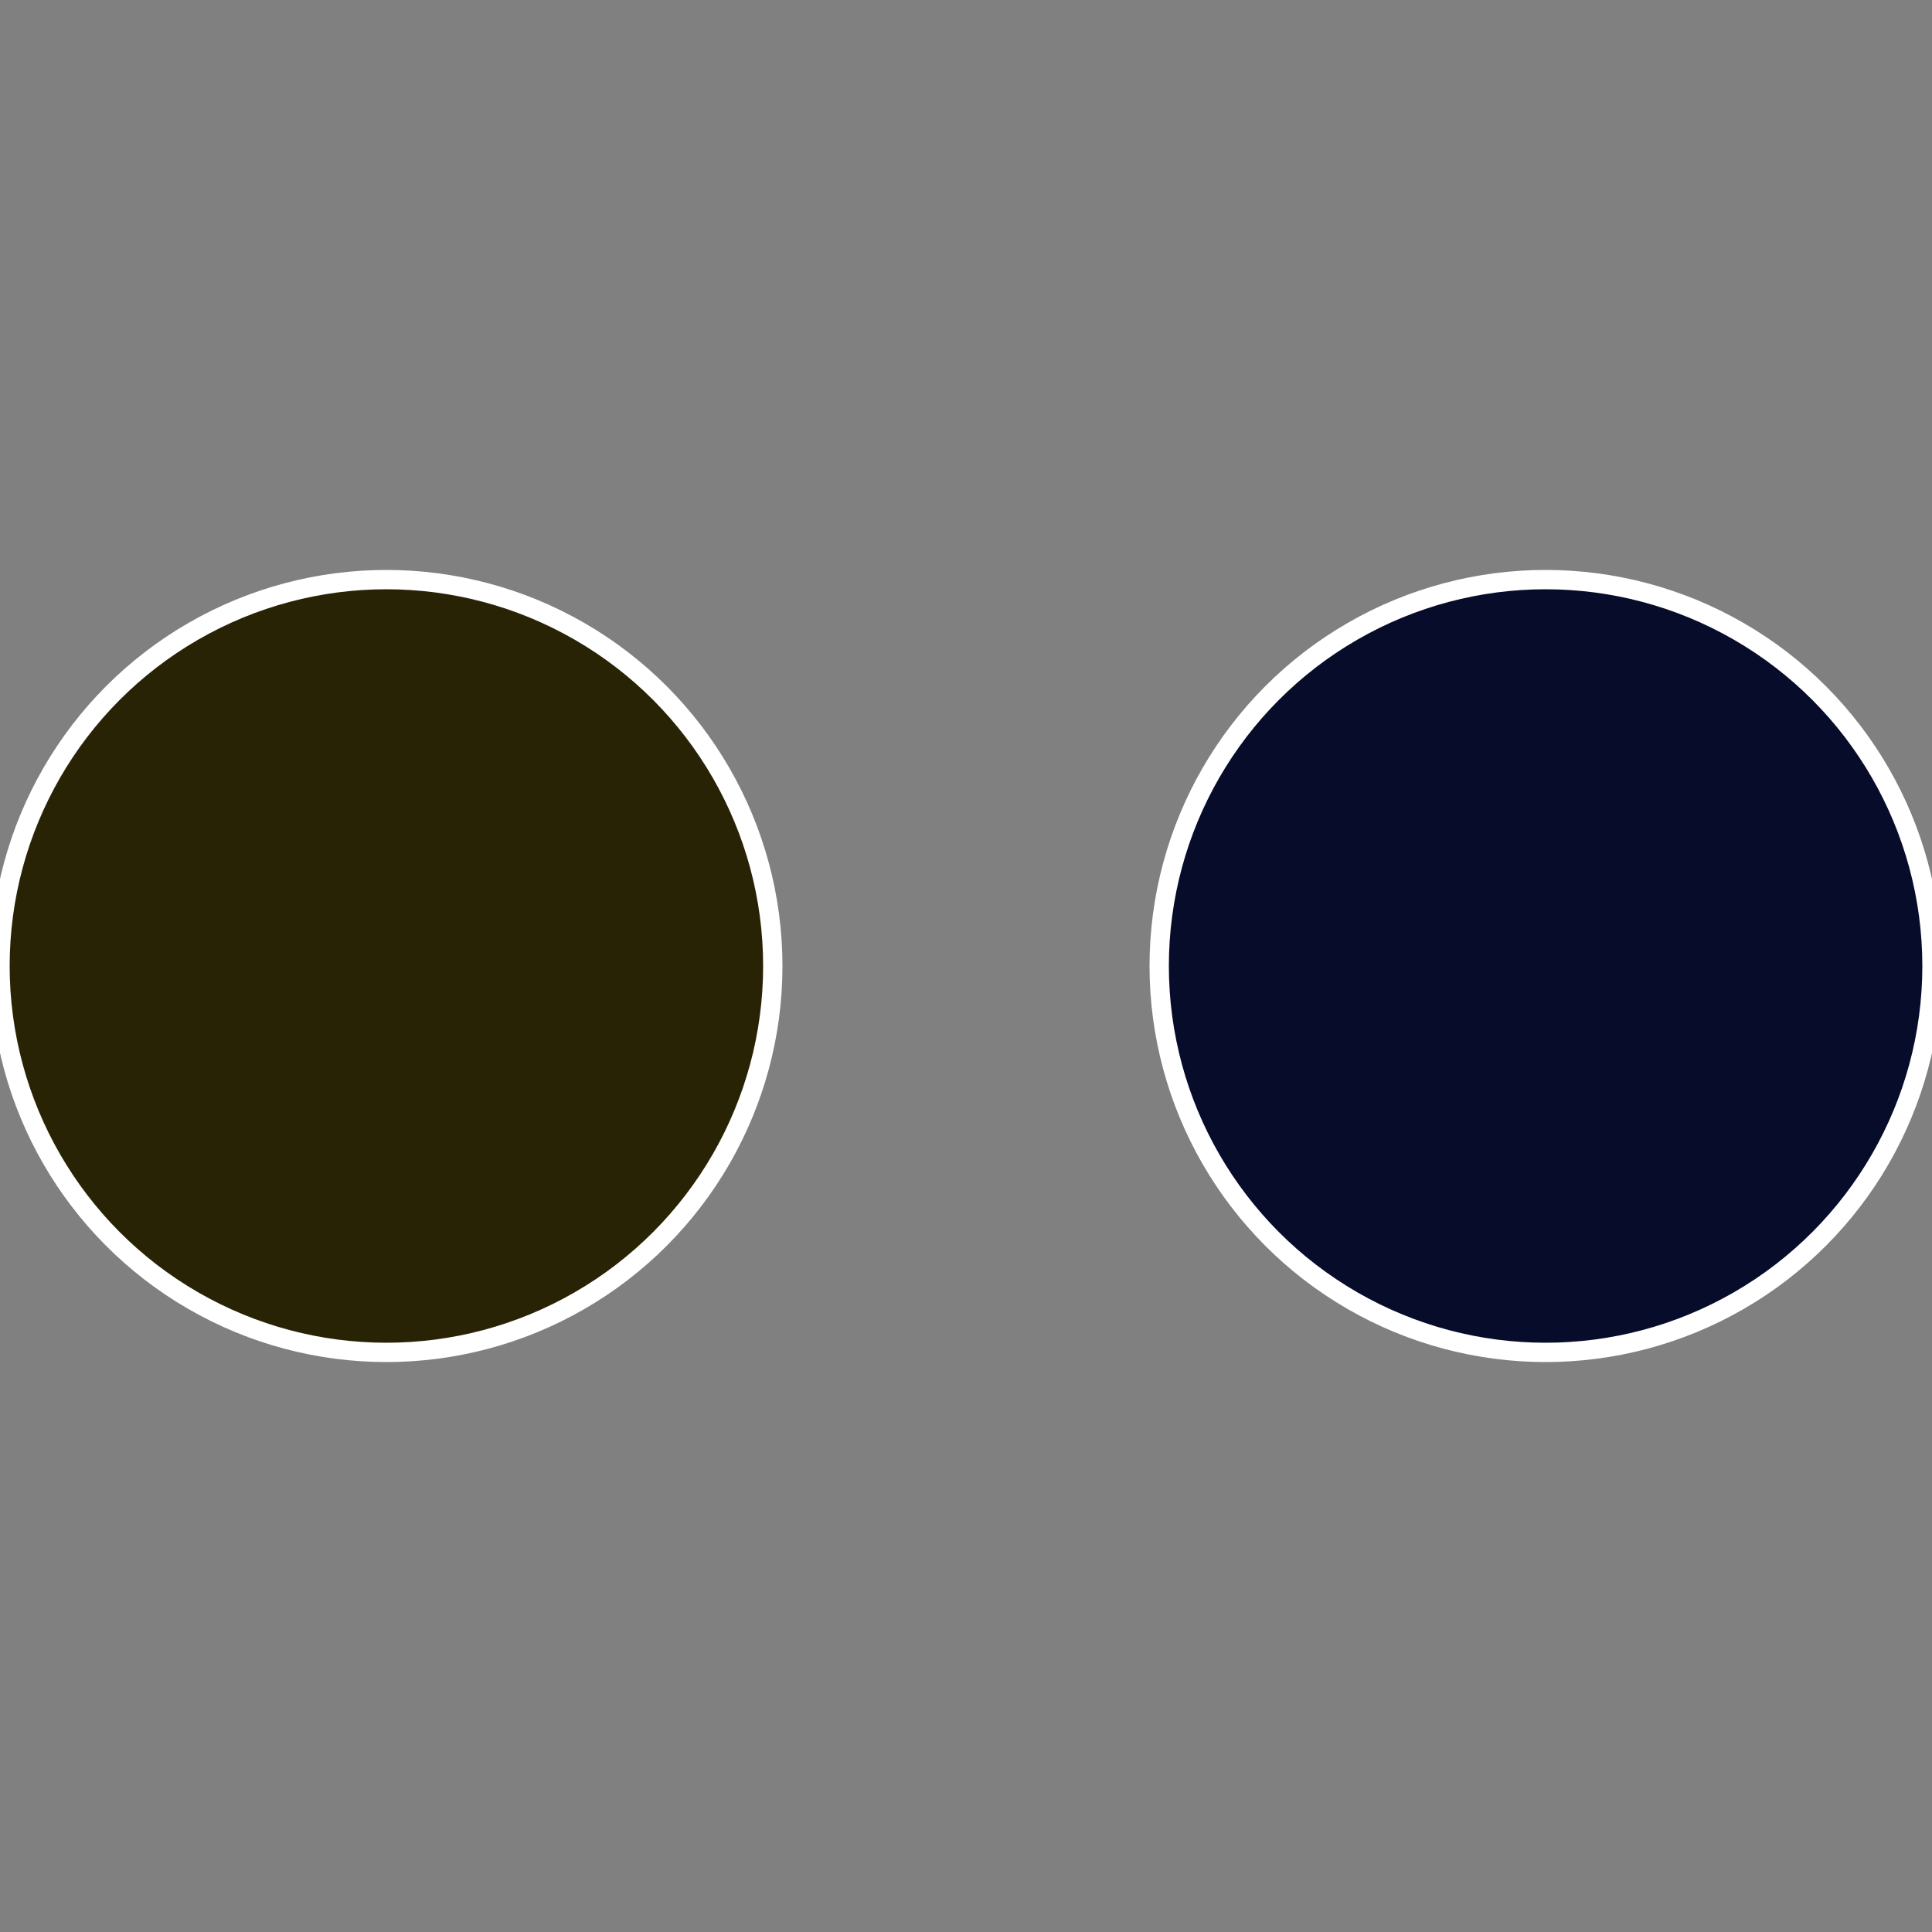
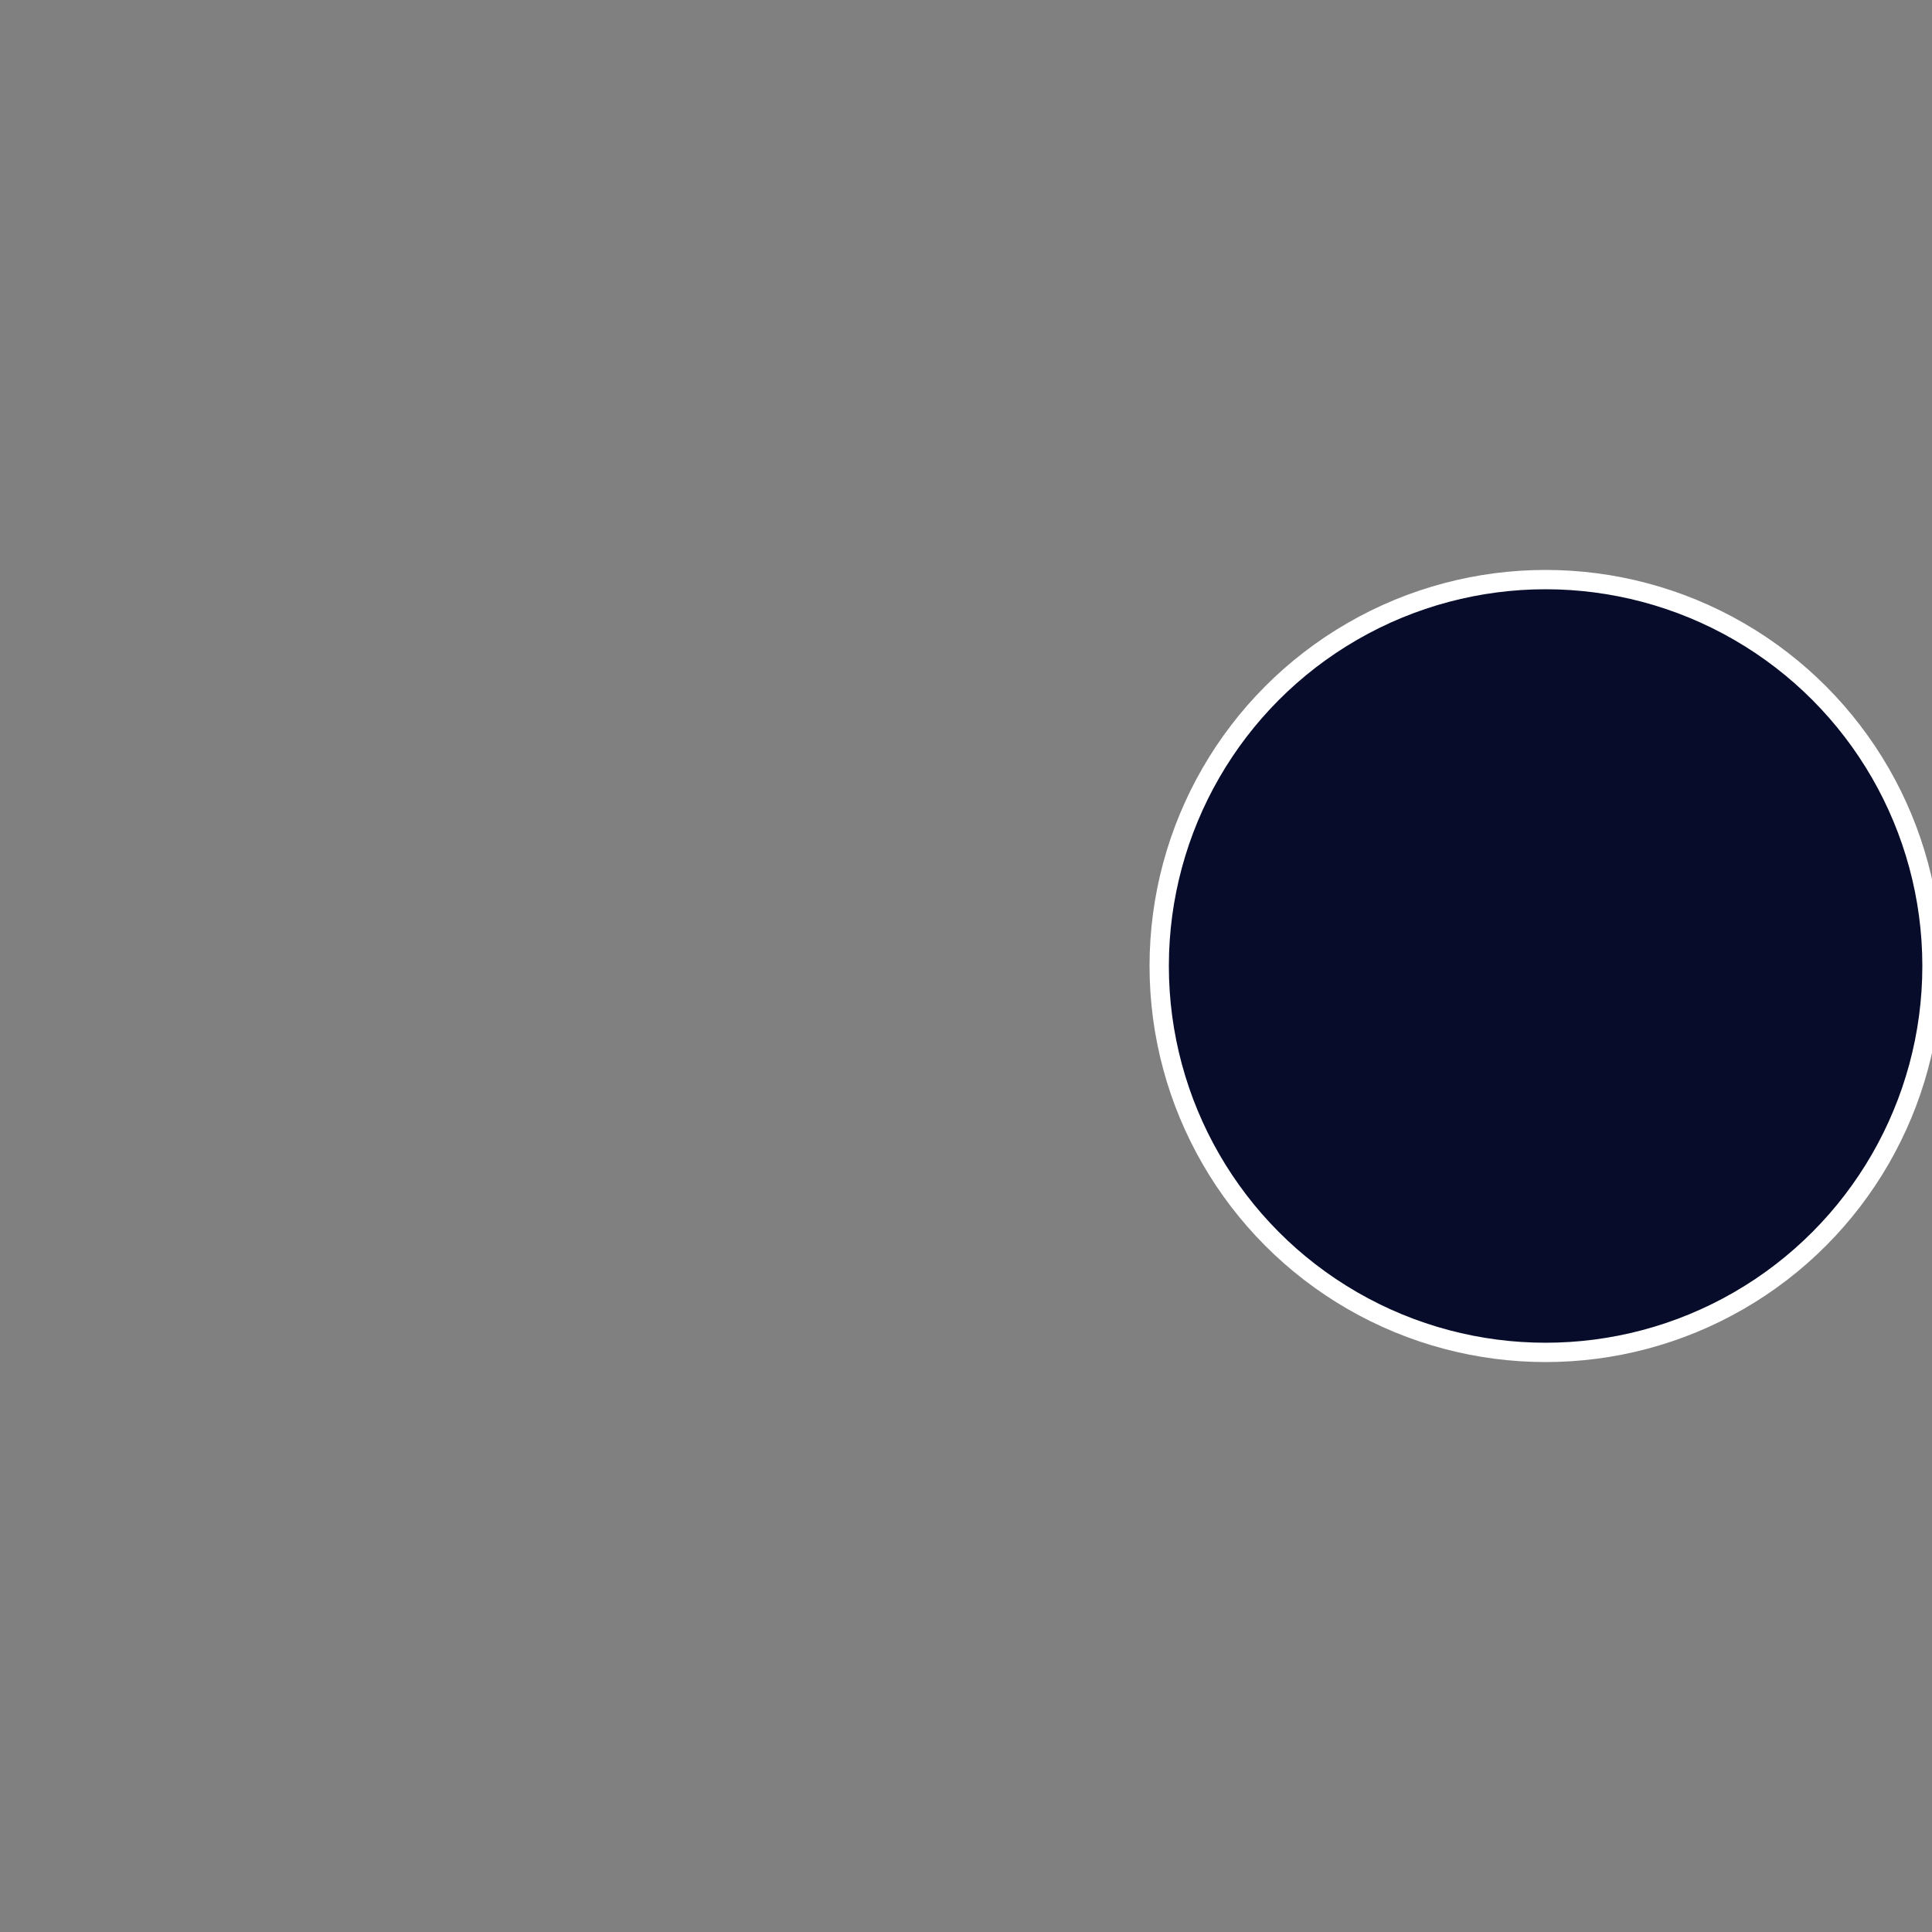
<svg xmlns="http://www.w3.org/2000/svg" width="500" height="500" viewBox="-1 -1 2 2">
  <rect x="-1" y="-1" width="2" height="2" fill="#808080" stroke="none" />
  <circle cx="0.6" cy="0" r="0.4" fill="#060c29" stroke="#fff" stroke-width="1%" />
-   <circle cx="-0.6" cy="7.3478807948841E-17" r="0.4" fill="#292306" stroke="#fff" stroke-width="1%" />
</svg>